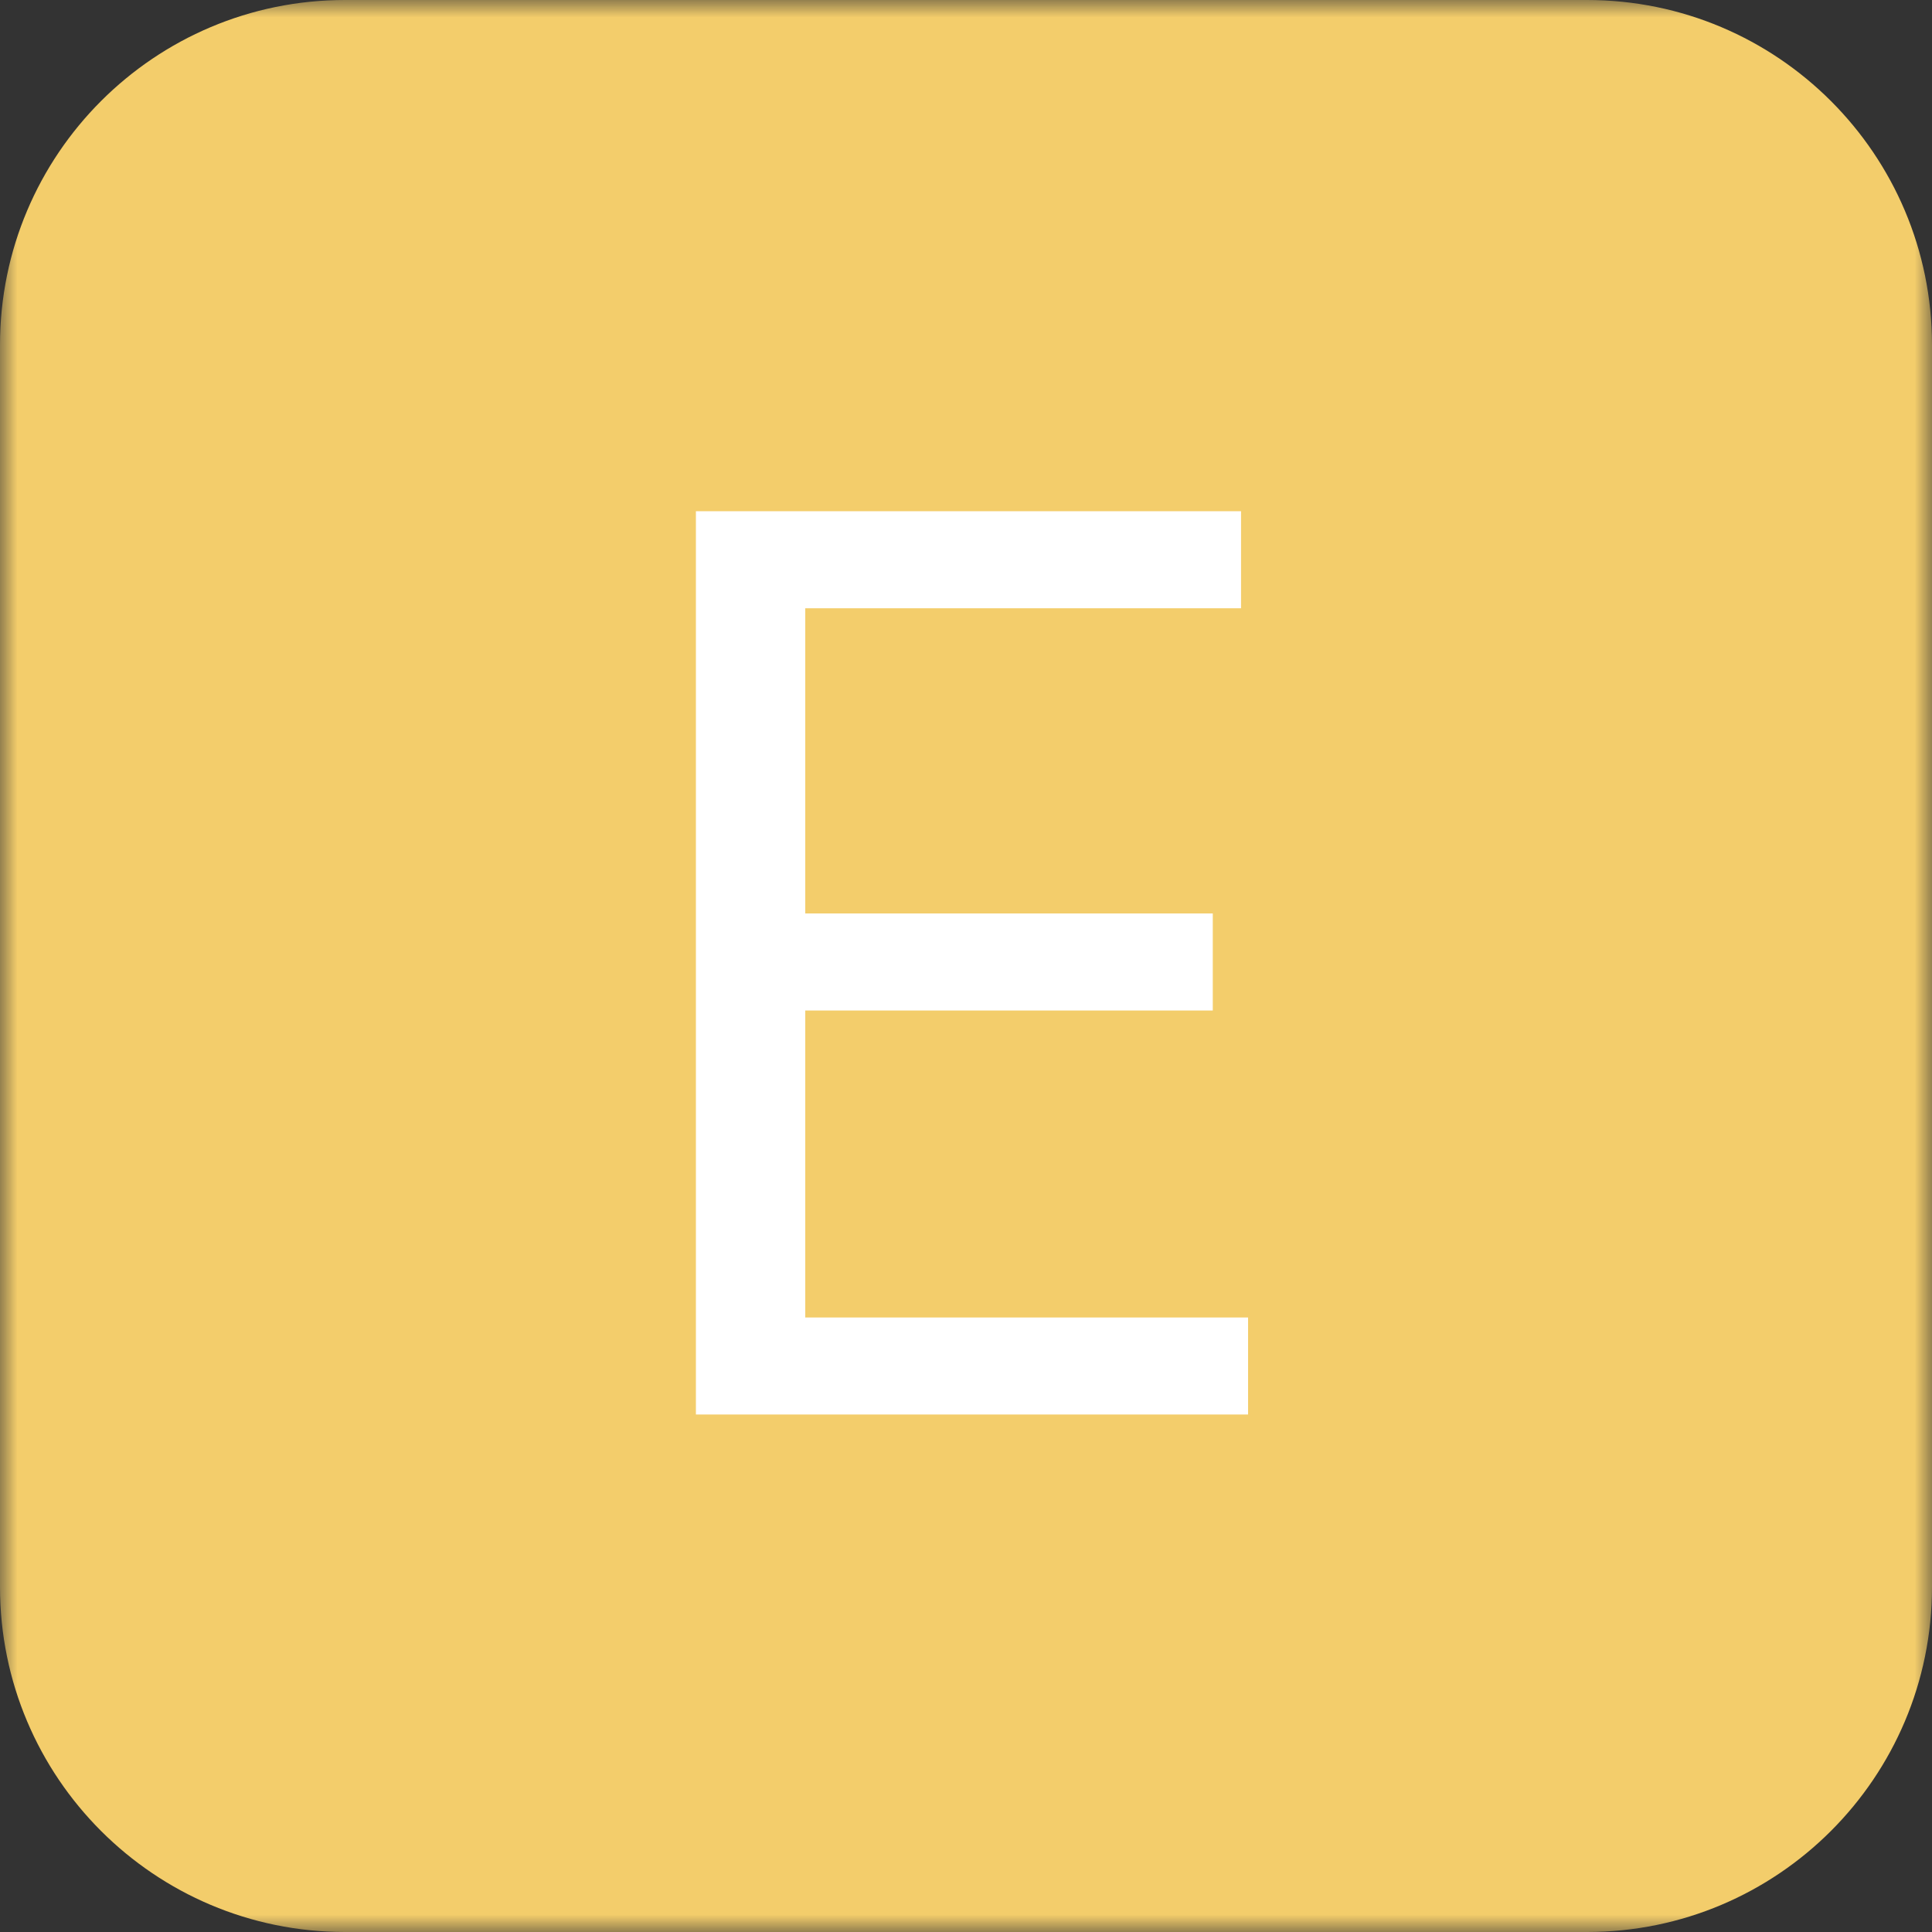
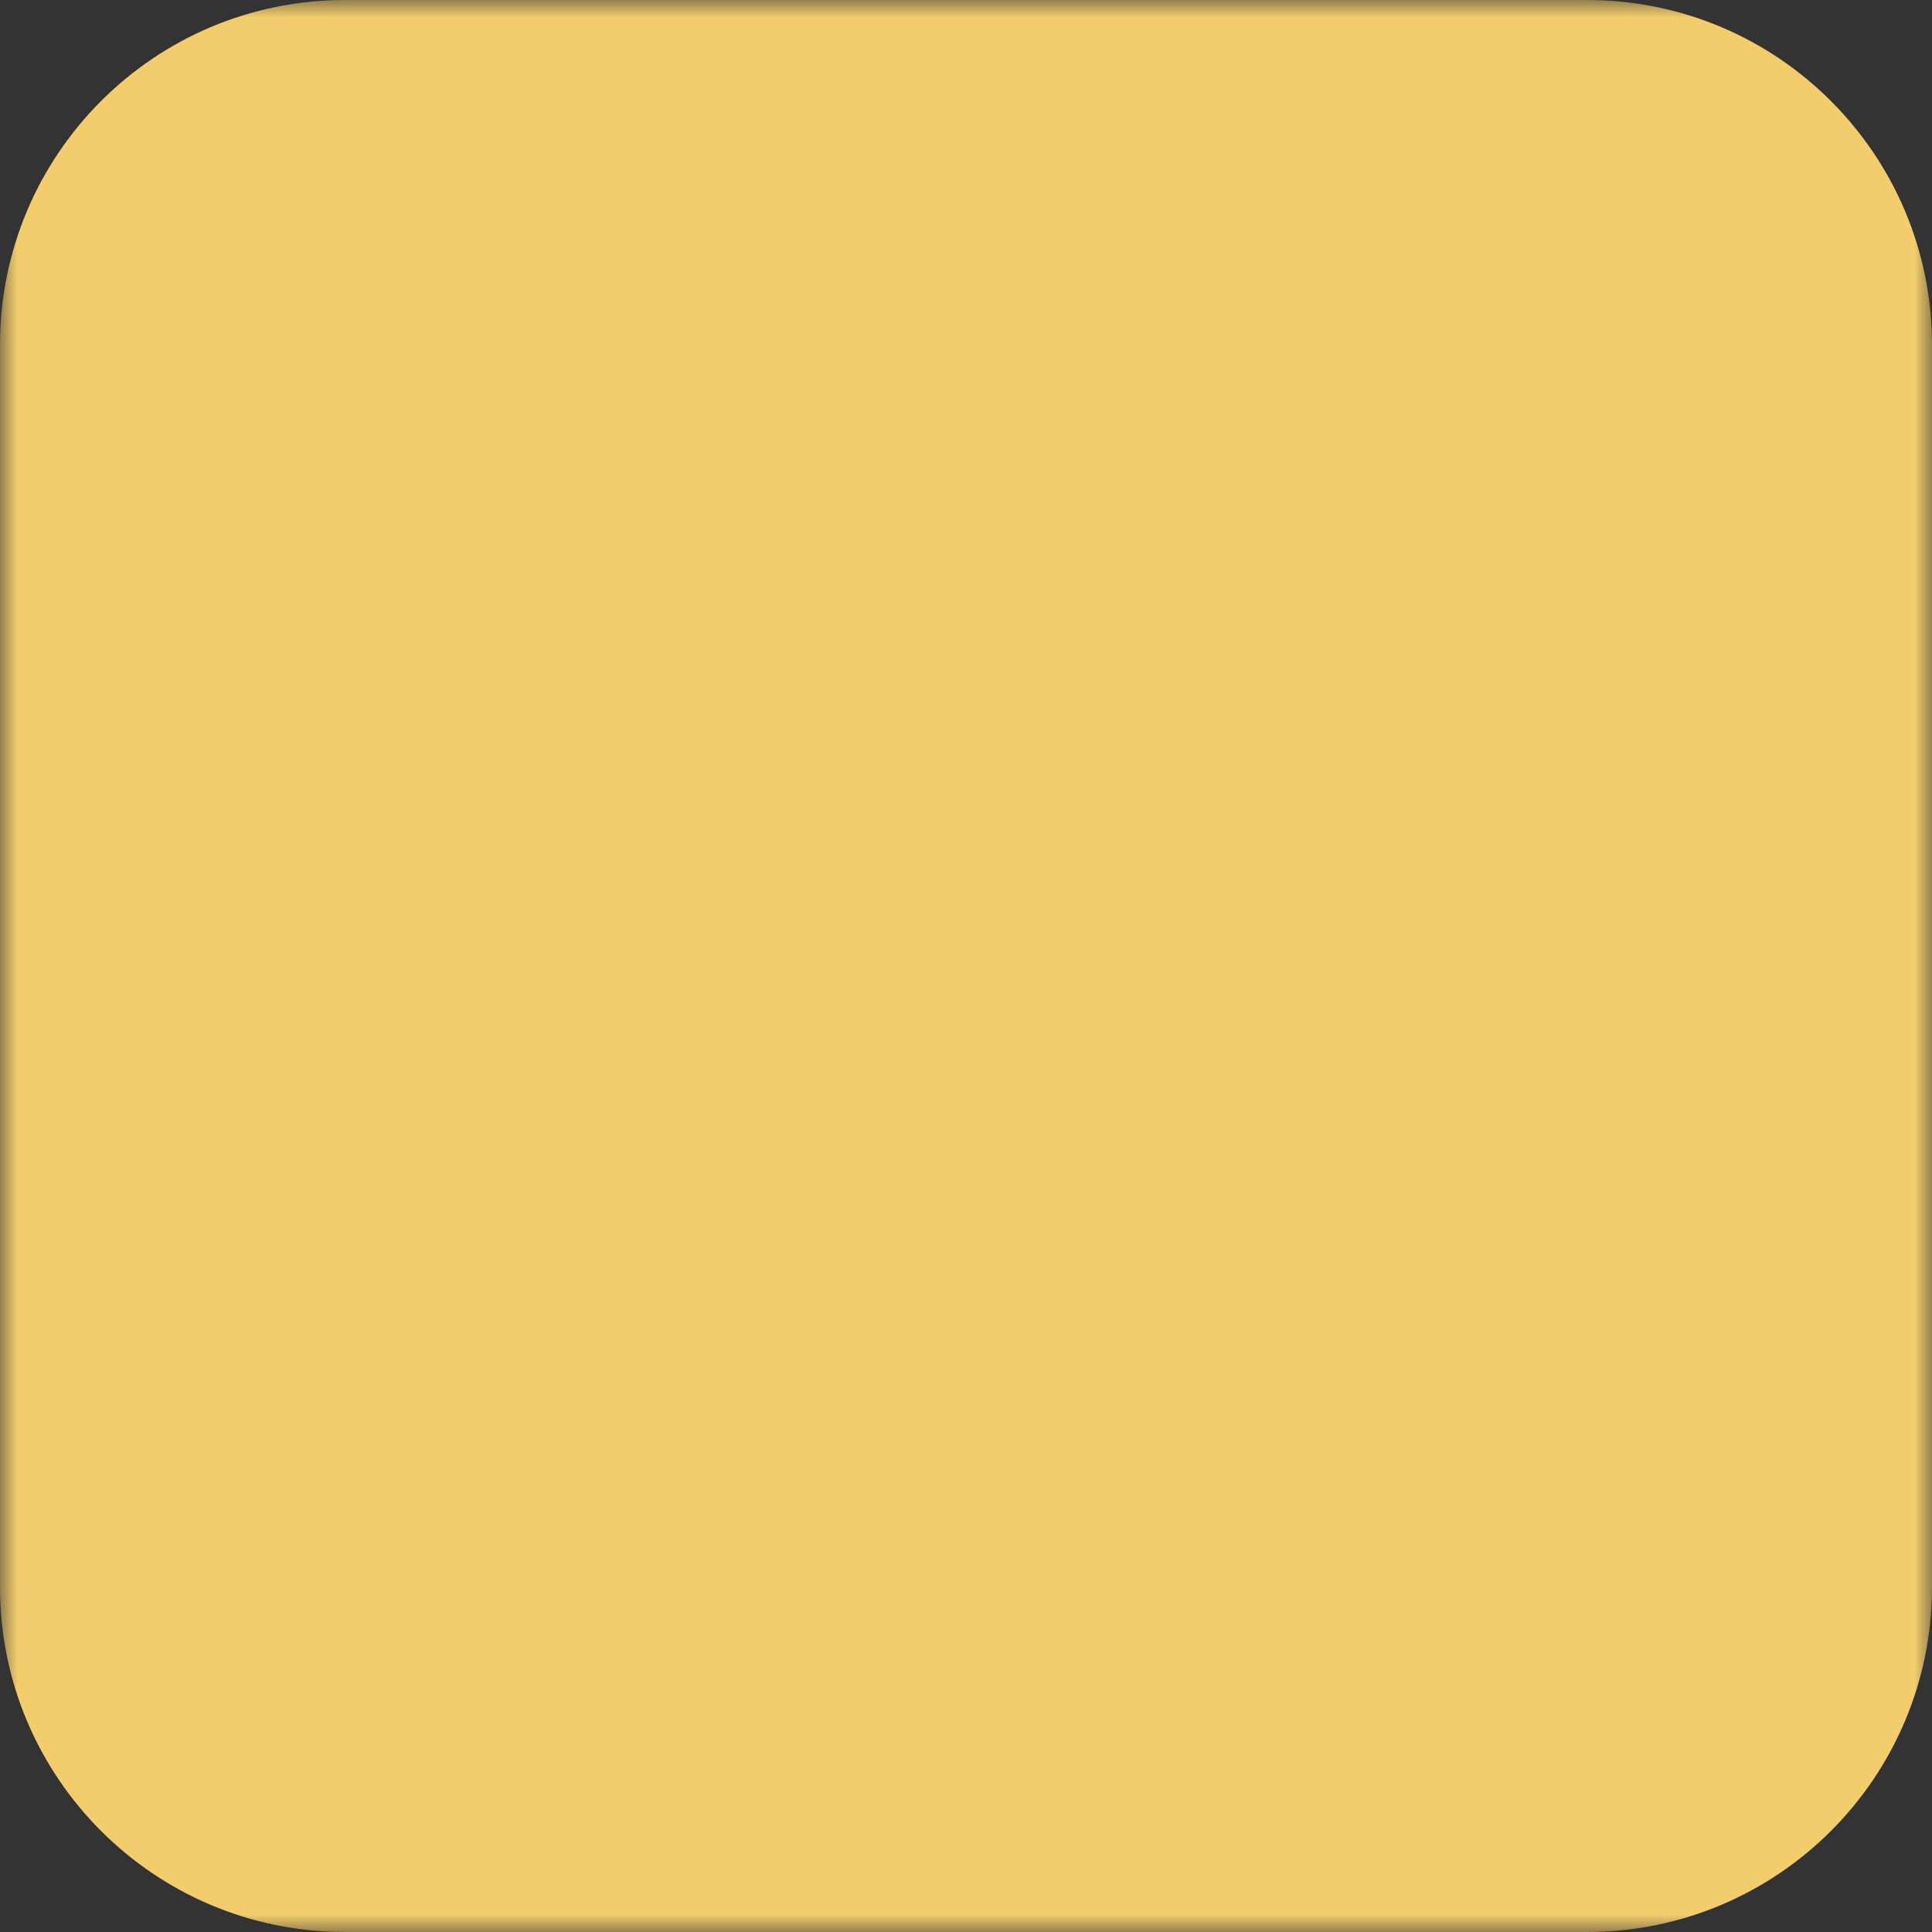
<svg xmlns="http://www.w3.org/2000/svg" width="56" height="56" viewBox="0 0 56 56" fill="none">
  <rect x="0" y="0" width="56" height="56" fill="#333333" stroke="none" />
  <g clip-path="url(#clip0_4605_1146)">
    <mask id="mask0_4605_1146" style="mask-type:luminance" maskUnits="userSpaceOnUse" x="0" y="0" width="56" height="56">
      <path d="M56 0H0V56H56V0Z" fill="white" />
    </mask>
    <g mask="url(#mask0_4605_1146)">
      <path d="M46 0H10C4.477 0 0 4.477 0 10V46C0 51.523 4.477 56 10 56H46C51.523 56 56 51.523 56 46V10C56 4.477 51.523 0 46 0Z" fill="#F3CD6B" />
    </g>
-     <path d="M20.171 41V14.818H35.972V17.631H23.341V26.477H35.153V29.29H23.341V38.188H36.176V41H20.171Z" fill="white" />
  </g>
  <defs>
    <clipPath id="clip0_4605_1146">
      <rect width="56" height="56" fill="white" />
    </clipPath>
  </defs>
</svg>